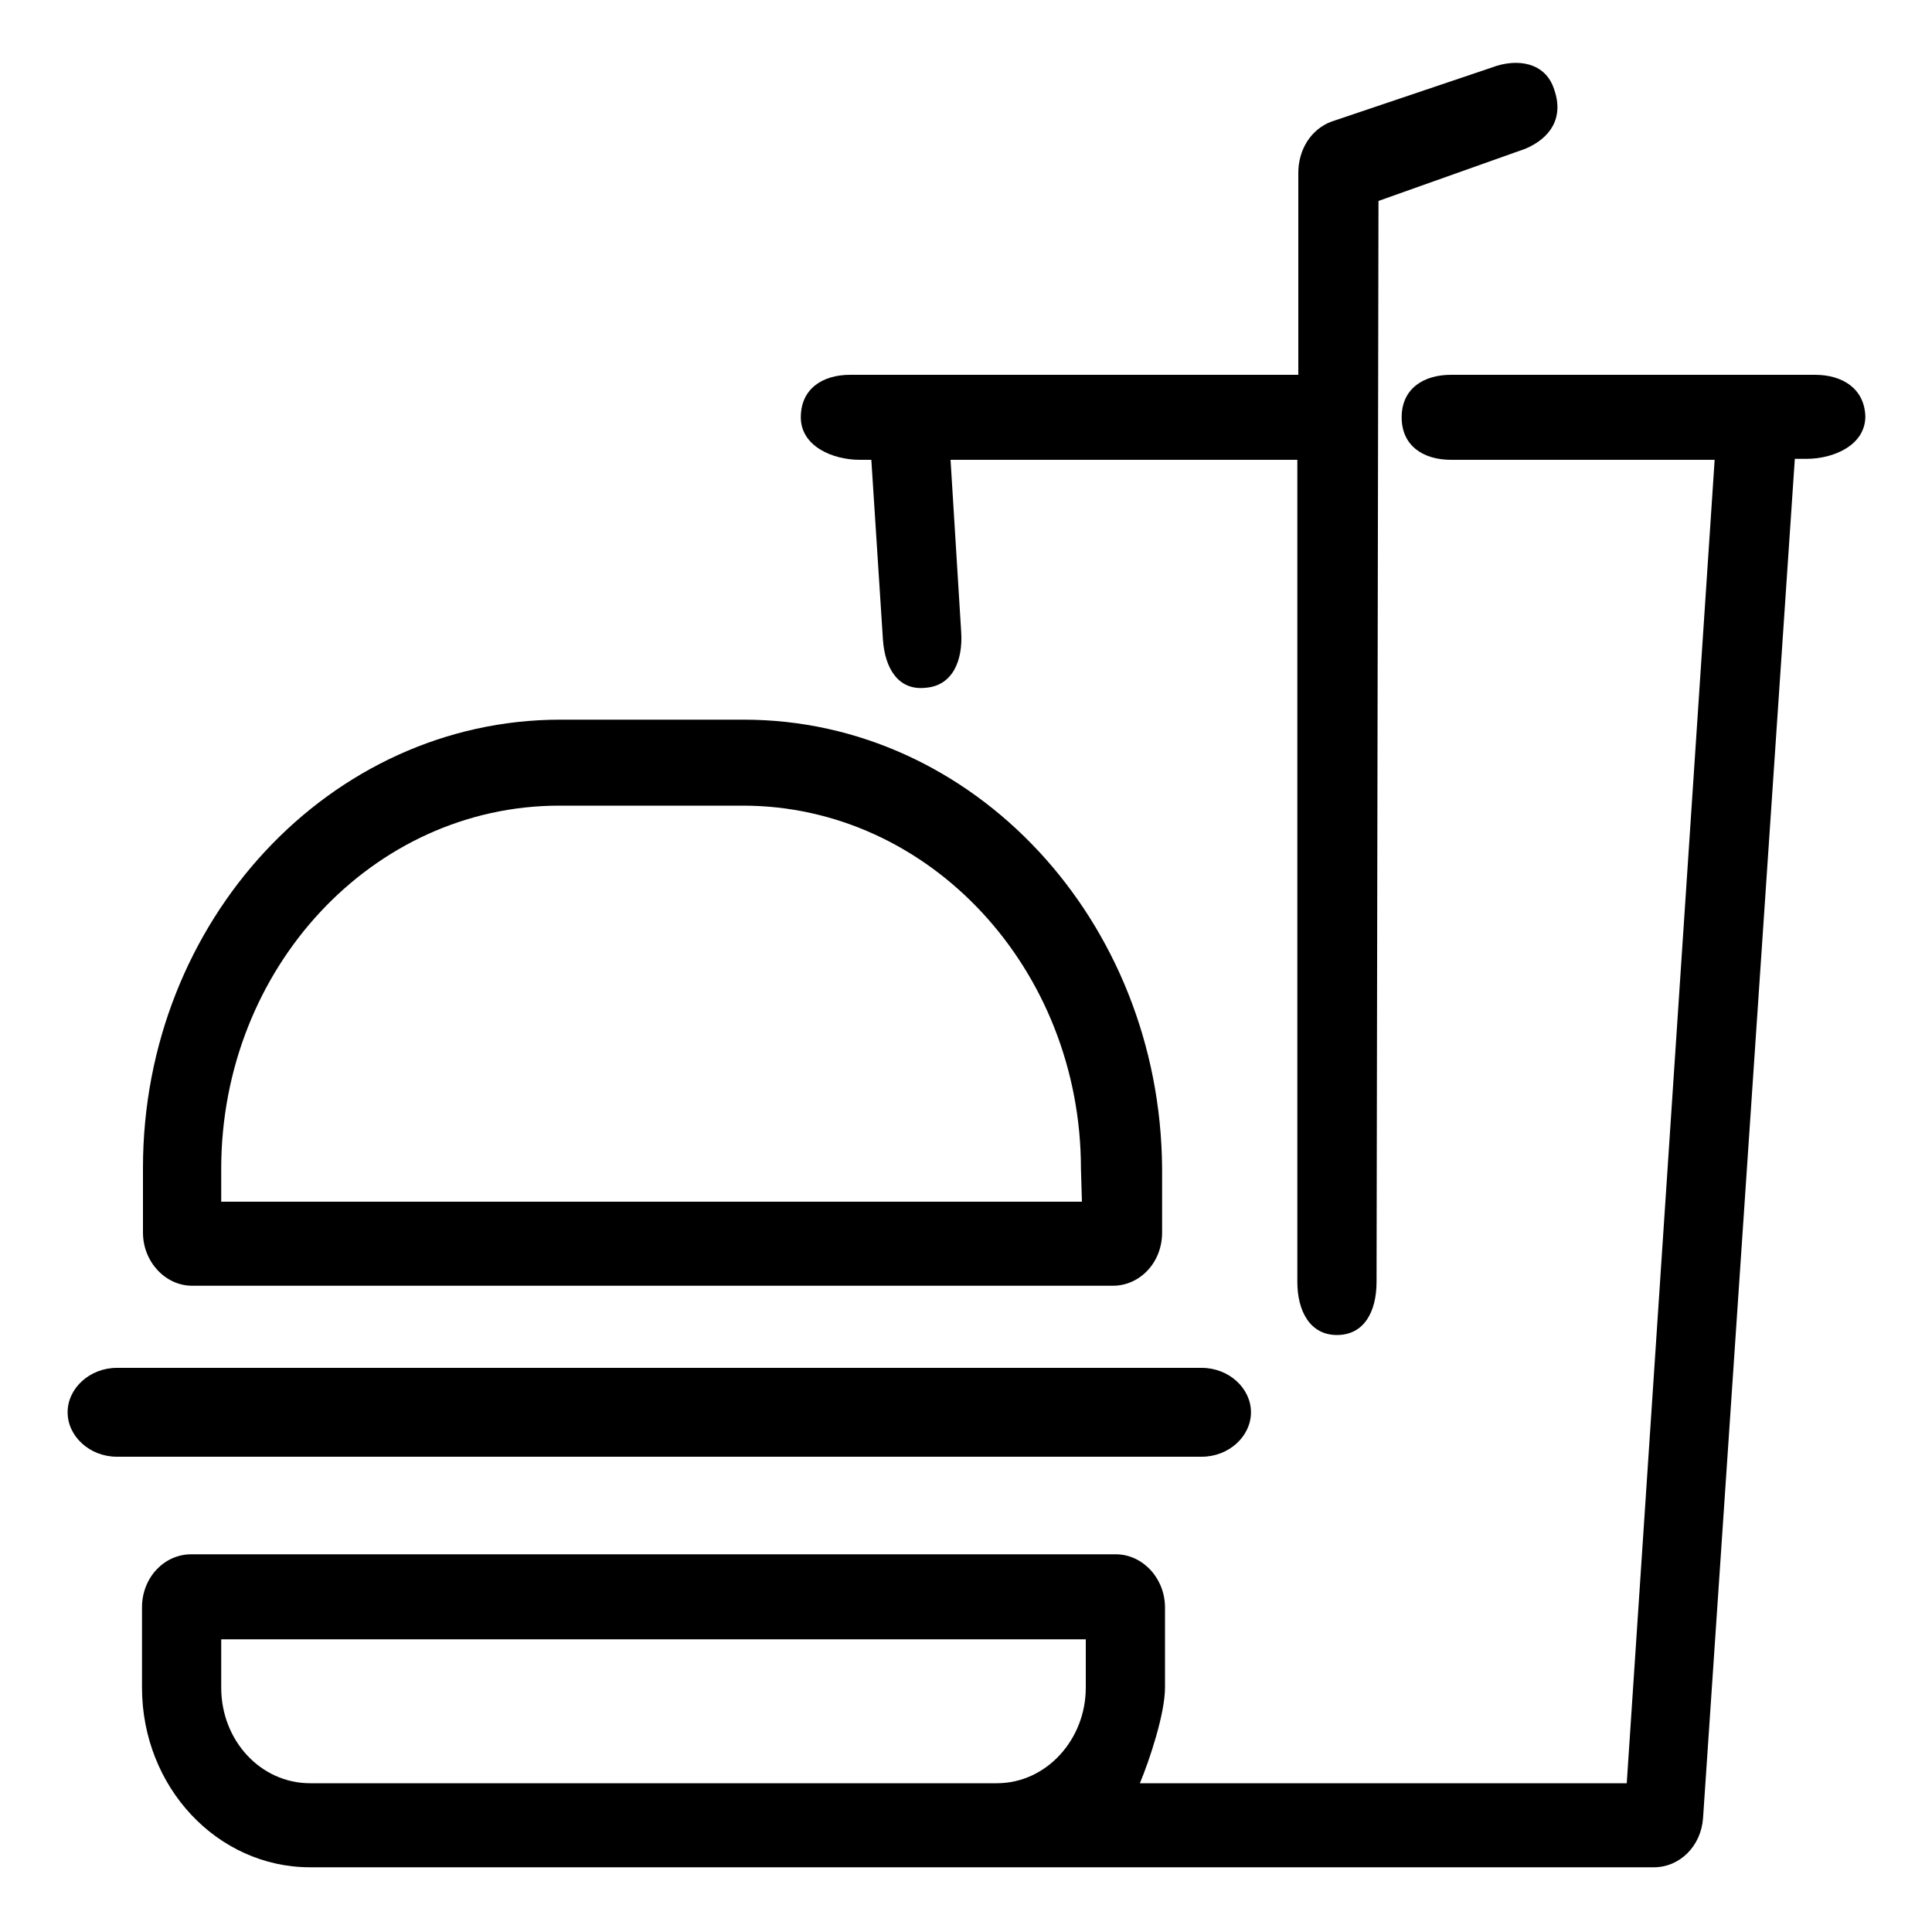
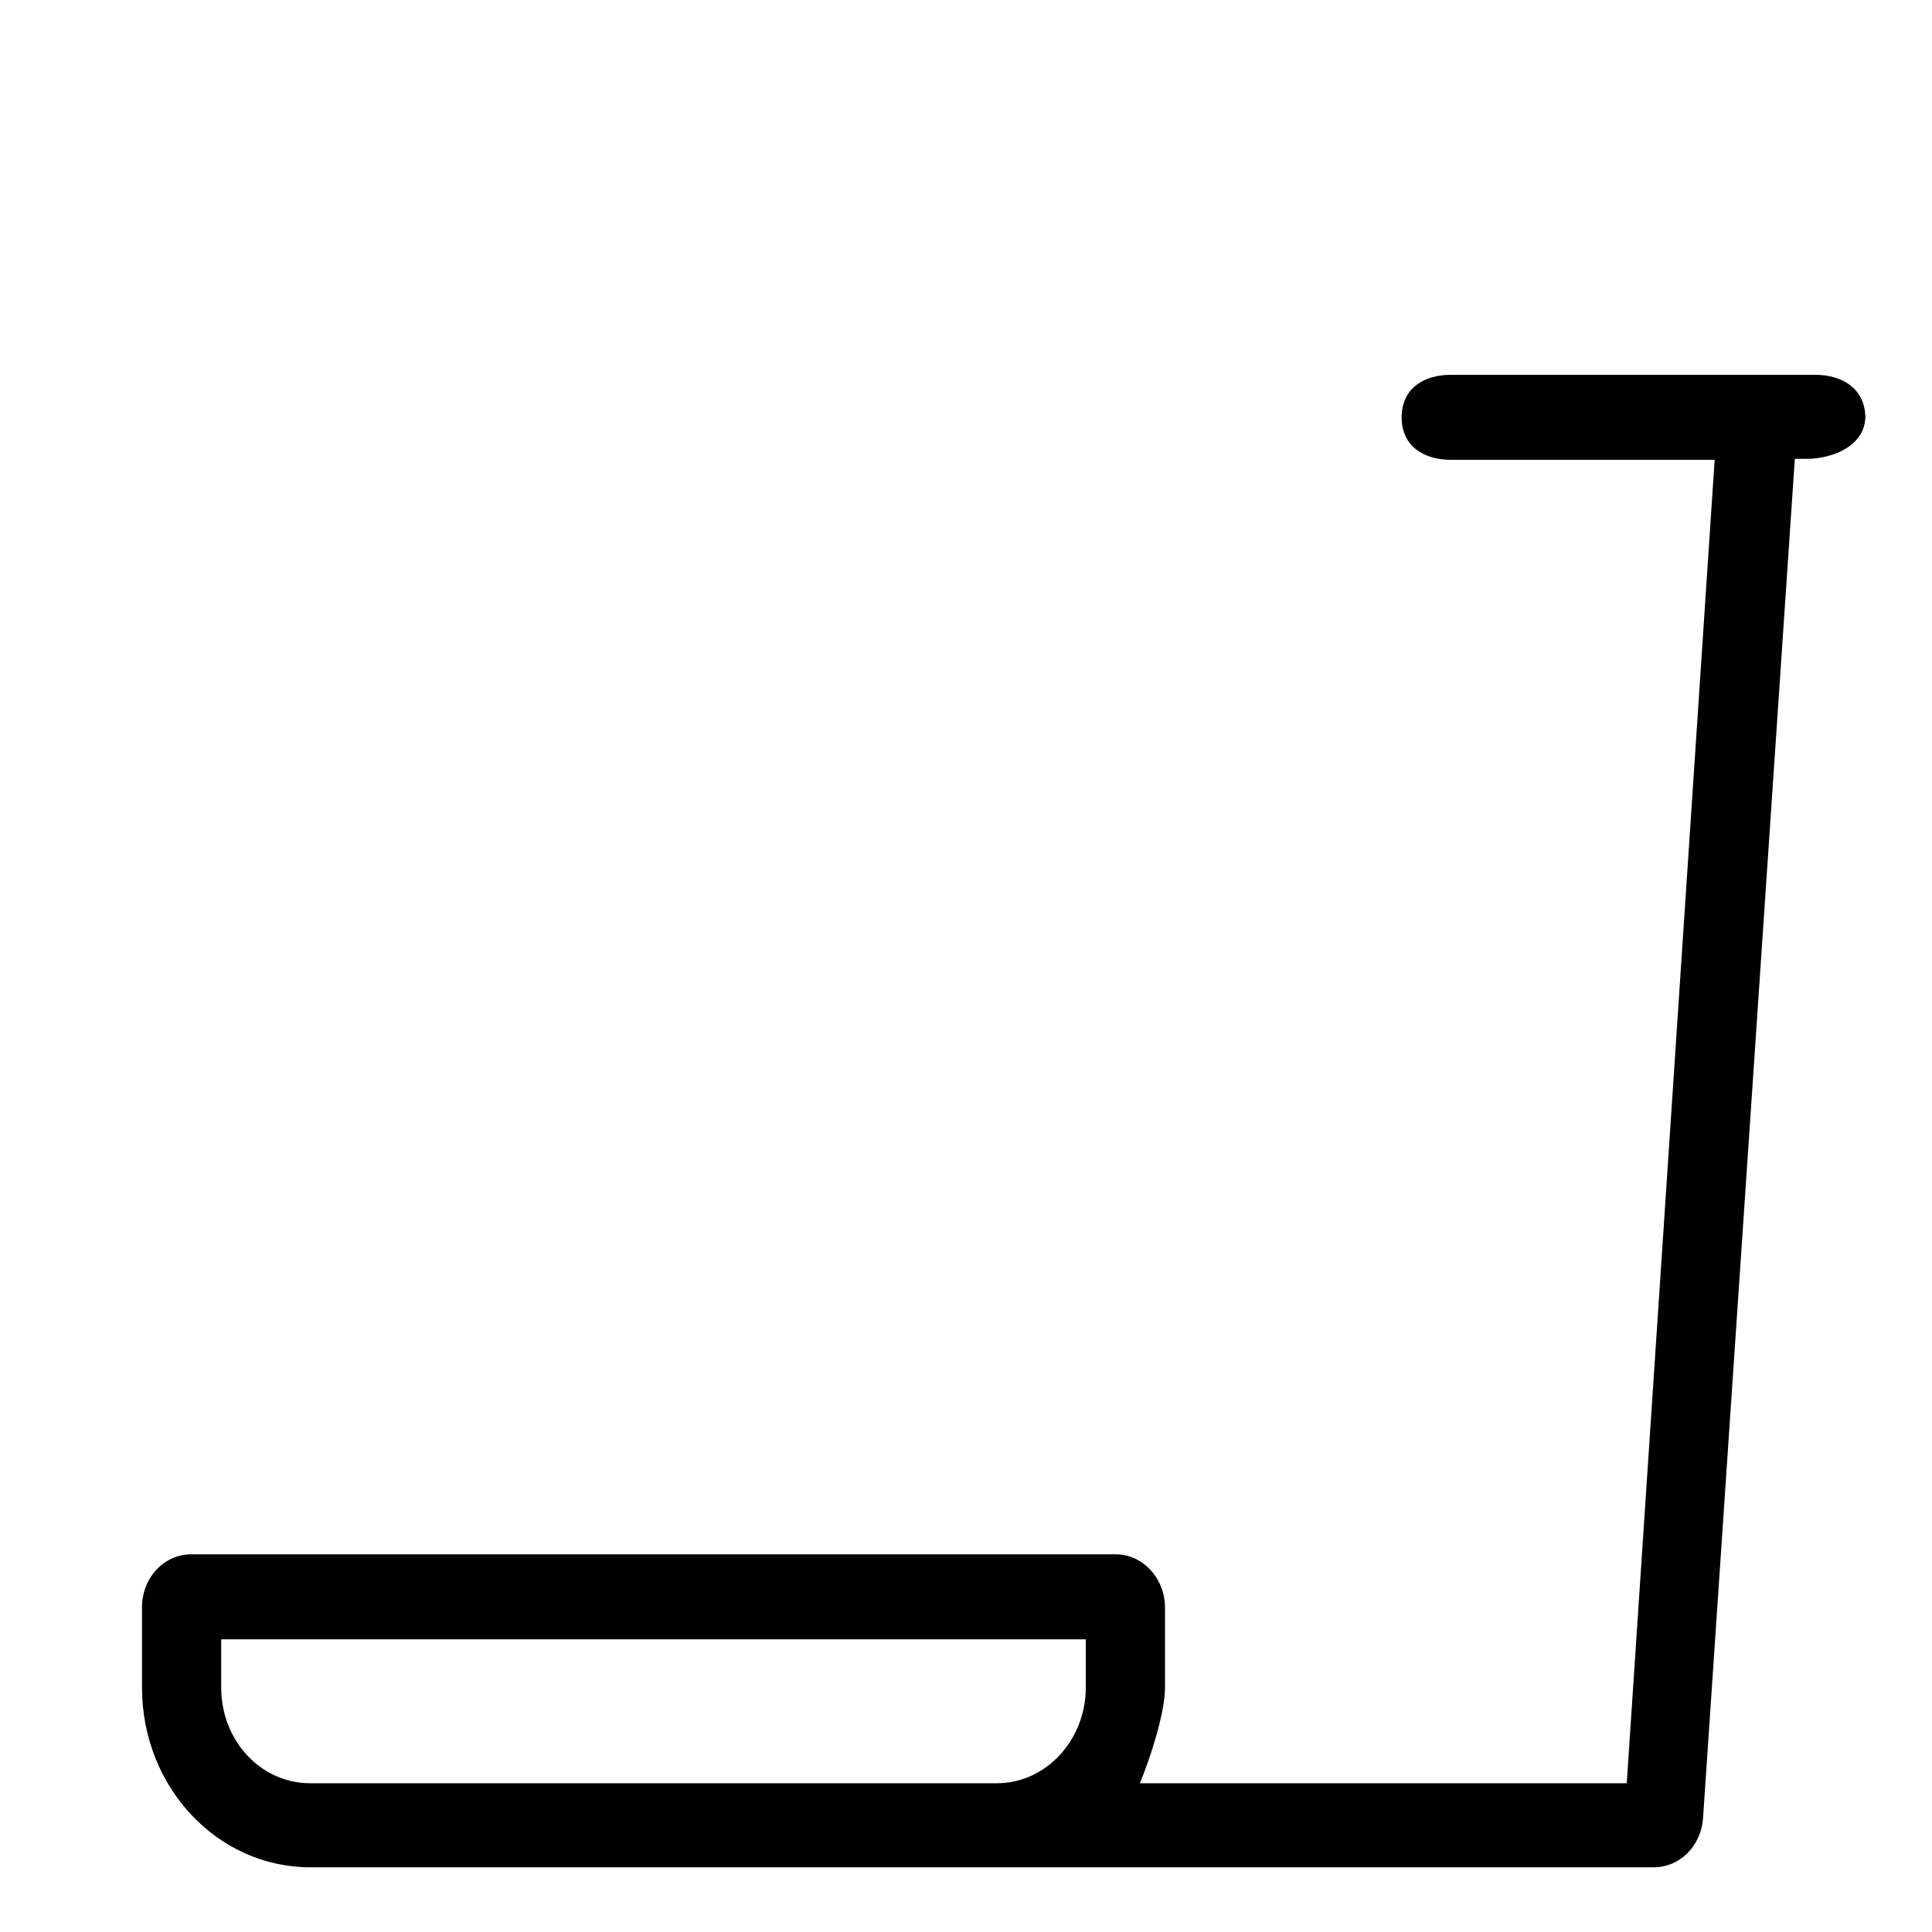
<svg xmlns="http://www.w3.org/2000/svg" t="1652845666719" class="icon" viewBox="0 0 1024 1024" version="1.1" p-id="2566" width="35" height="35">
  <defs>
    <style type="text/css">@font-face { font-family: "feedback-iconfont"; src: url("//at.alicdn.com/t/font_1031158_u69w8yhxdu.woff2?t=1630033759944") format("woff2"), url("//at.alicdn.com/t/font_1031158_u69w8yhxdu.woff?t=1630033759944") format("woff"), url("//at.alicdn.com/t/font_1031158_u69w8yhxdu.ttf?t=1630033759944") format("truetype"); }
</style>
  </defs>
-   <path d="M394.24 381.44H296.96c-121.856 0-221.184 106.496-221.184 237.568v34.304c0 15.36 11.776 28.16 26.112 28.16h487.936c14.336 0 26.112-12.288 26.112-28.16v-34.304c-1.024-131.072-99.84-237.568-221.696-237.568z m179.2 255.488H117.248V619.52c0-106.496 80.384-192.512 179.2-192.512h97.28c98.816 0 179.2 86.528 179.2 192.512l0.512 17.408z m63.488 135.168H61.952c-14.336 0-26.112-10.752-26.112-23.552s11.776-23.552 26.112-23.552h574.976c14.336 0 26.112 10.752 26.112 23.552s-11.776 23.552-26.112 23.552" p-id="2567" />
  <path d="M962.048 198.656h-193.024c-14.336 0-26.112 7.168-26.112 22.528 0 15.36 11.776 22.528 26.112 22.528h139.776l-46.592 701.44H604.16c5.12-12.288 13.312-36.864 13.312-50.688v-42.496c0-15.36-11.776-28.16-26.112-28.16H101.376c-14.336 0-26.112 12.288-26.112 28.16v42.496c0 52.736 39.936 95.232 89.088 95.232h712.192c13.824 0 25.088-11.264 26.112-26.112l48.64-720.384h6.144c14.336 0 31.232-7.168 31.232-22.528-0.512-14.848-12.288-22.016-26.624-22.016z m-386.56 695.808c0 27.648-20.992 50.688-47.104 50.688H164.352c-26.112 0-47.104-22.528-47.104-50.688v-25.6h458.24v25.6z" p-id="2568" />
-   <path d="M823.808 47.616C819.2 32.768 803.84 30.72 790.528 35.84l-84.992 28.672c-10.752 4.096-17.408 14.848-17.408 27.136v107.008H450.56c-14.336 0-26.112 7.168-26.112 22.528 0 15.36 16.896 22.528 31.232 22.528h6.144l6.144 95.232c1.024 15.36 8.192 27.136 22.528 25.6 14.336-1.024 19.968-14.336 18.944-29.696l-5.632-91.136h183.808v435.712c0 15.36 6.656 28.16 20.992 28.16s20.992-12.288 20.992-28.16l1.024-572.928 77.824-27.648c13.312-5.632 20.48-16.384 15.36-31.232z" p-id="2569" />
</svg>